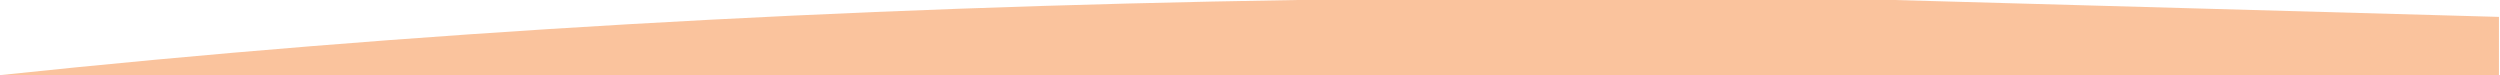
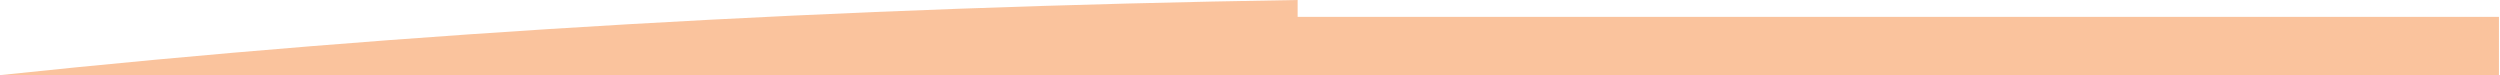
<svg xmlns="http://www.w3.org/2000/svg" width="384" height="11.52" viewBox="0 0 10159.98 304.78" shape-rendering="geometricPrecision" image-rendering="optimizeQuality" fill-rule="evenodd">
-   <path d="M5273.59-.06C3407.27 29.6 1657.13 130.68 4.26 304.84h10151.46V68.6L7695.75-.06H5273.59z" fill="#fac39d" fill-rule="nonzero" />
+   <path d="M5273.59-.06C3407.27 29.6 1657.13 130.68 4.26 304.84h10151.46V68.6H5273.59z" fill="#fac39d" fill-rule="nonzero" />
</svg>